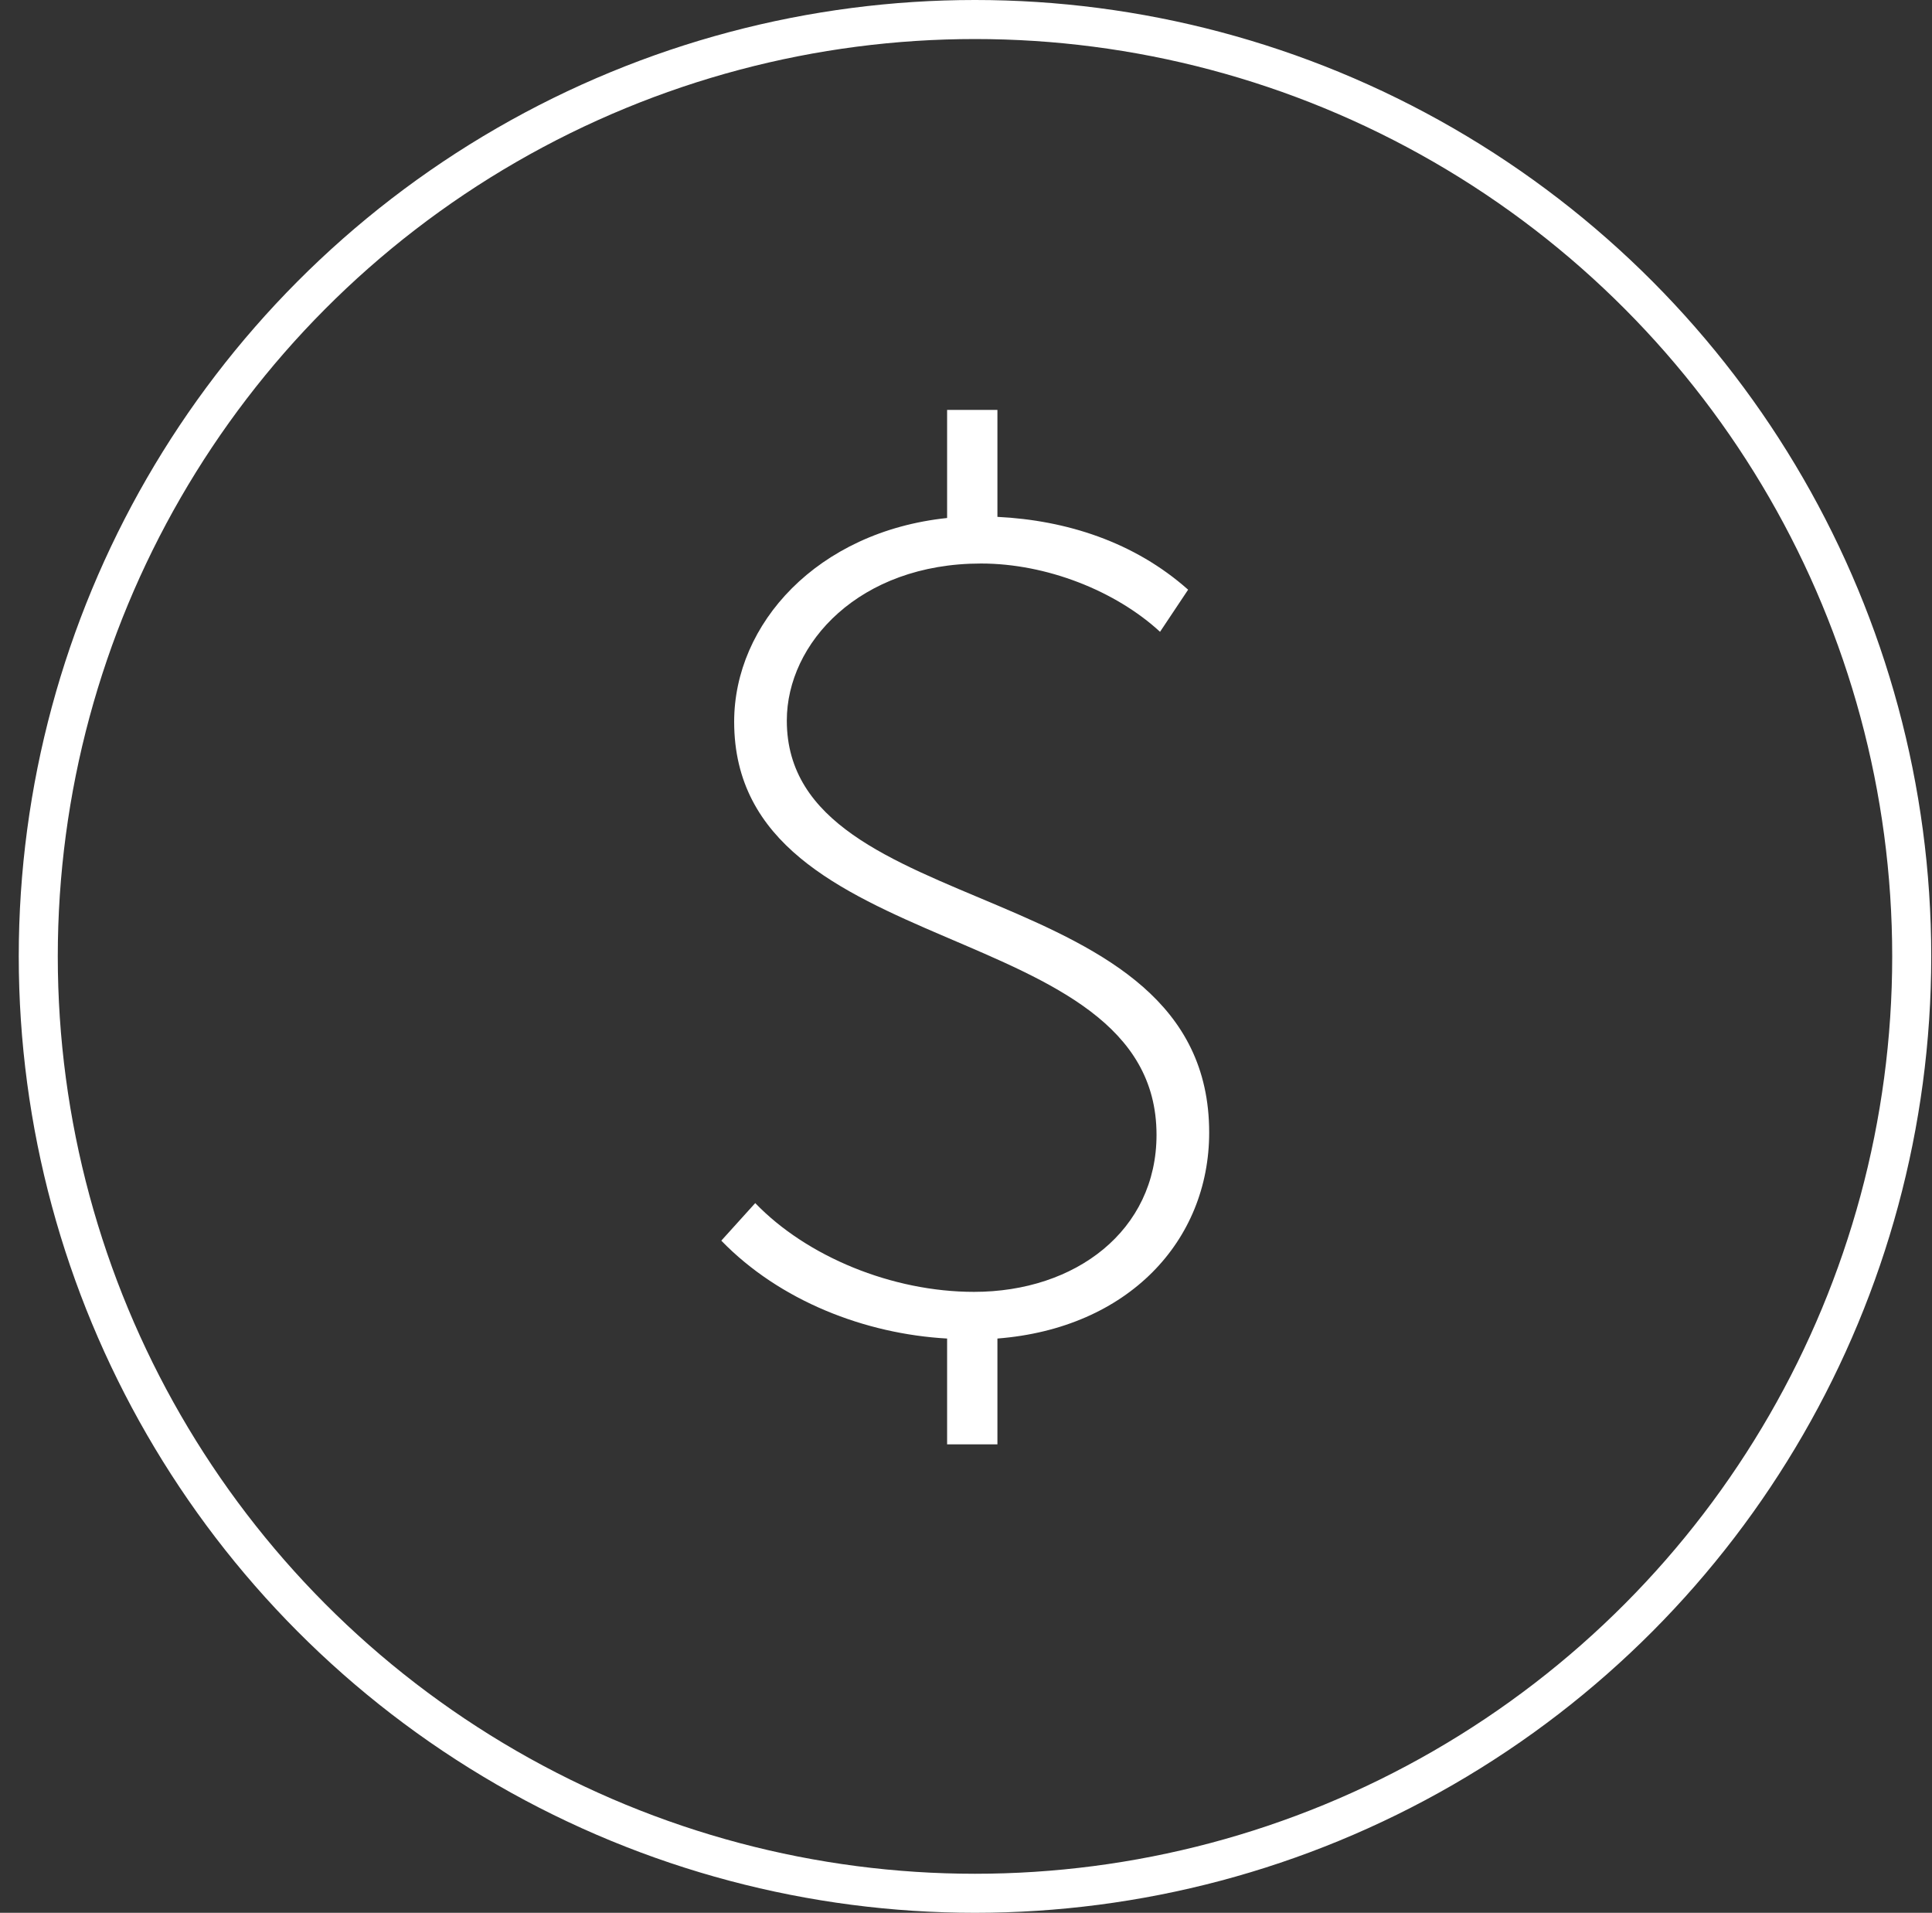
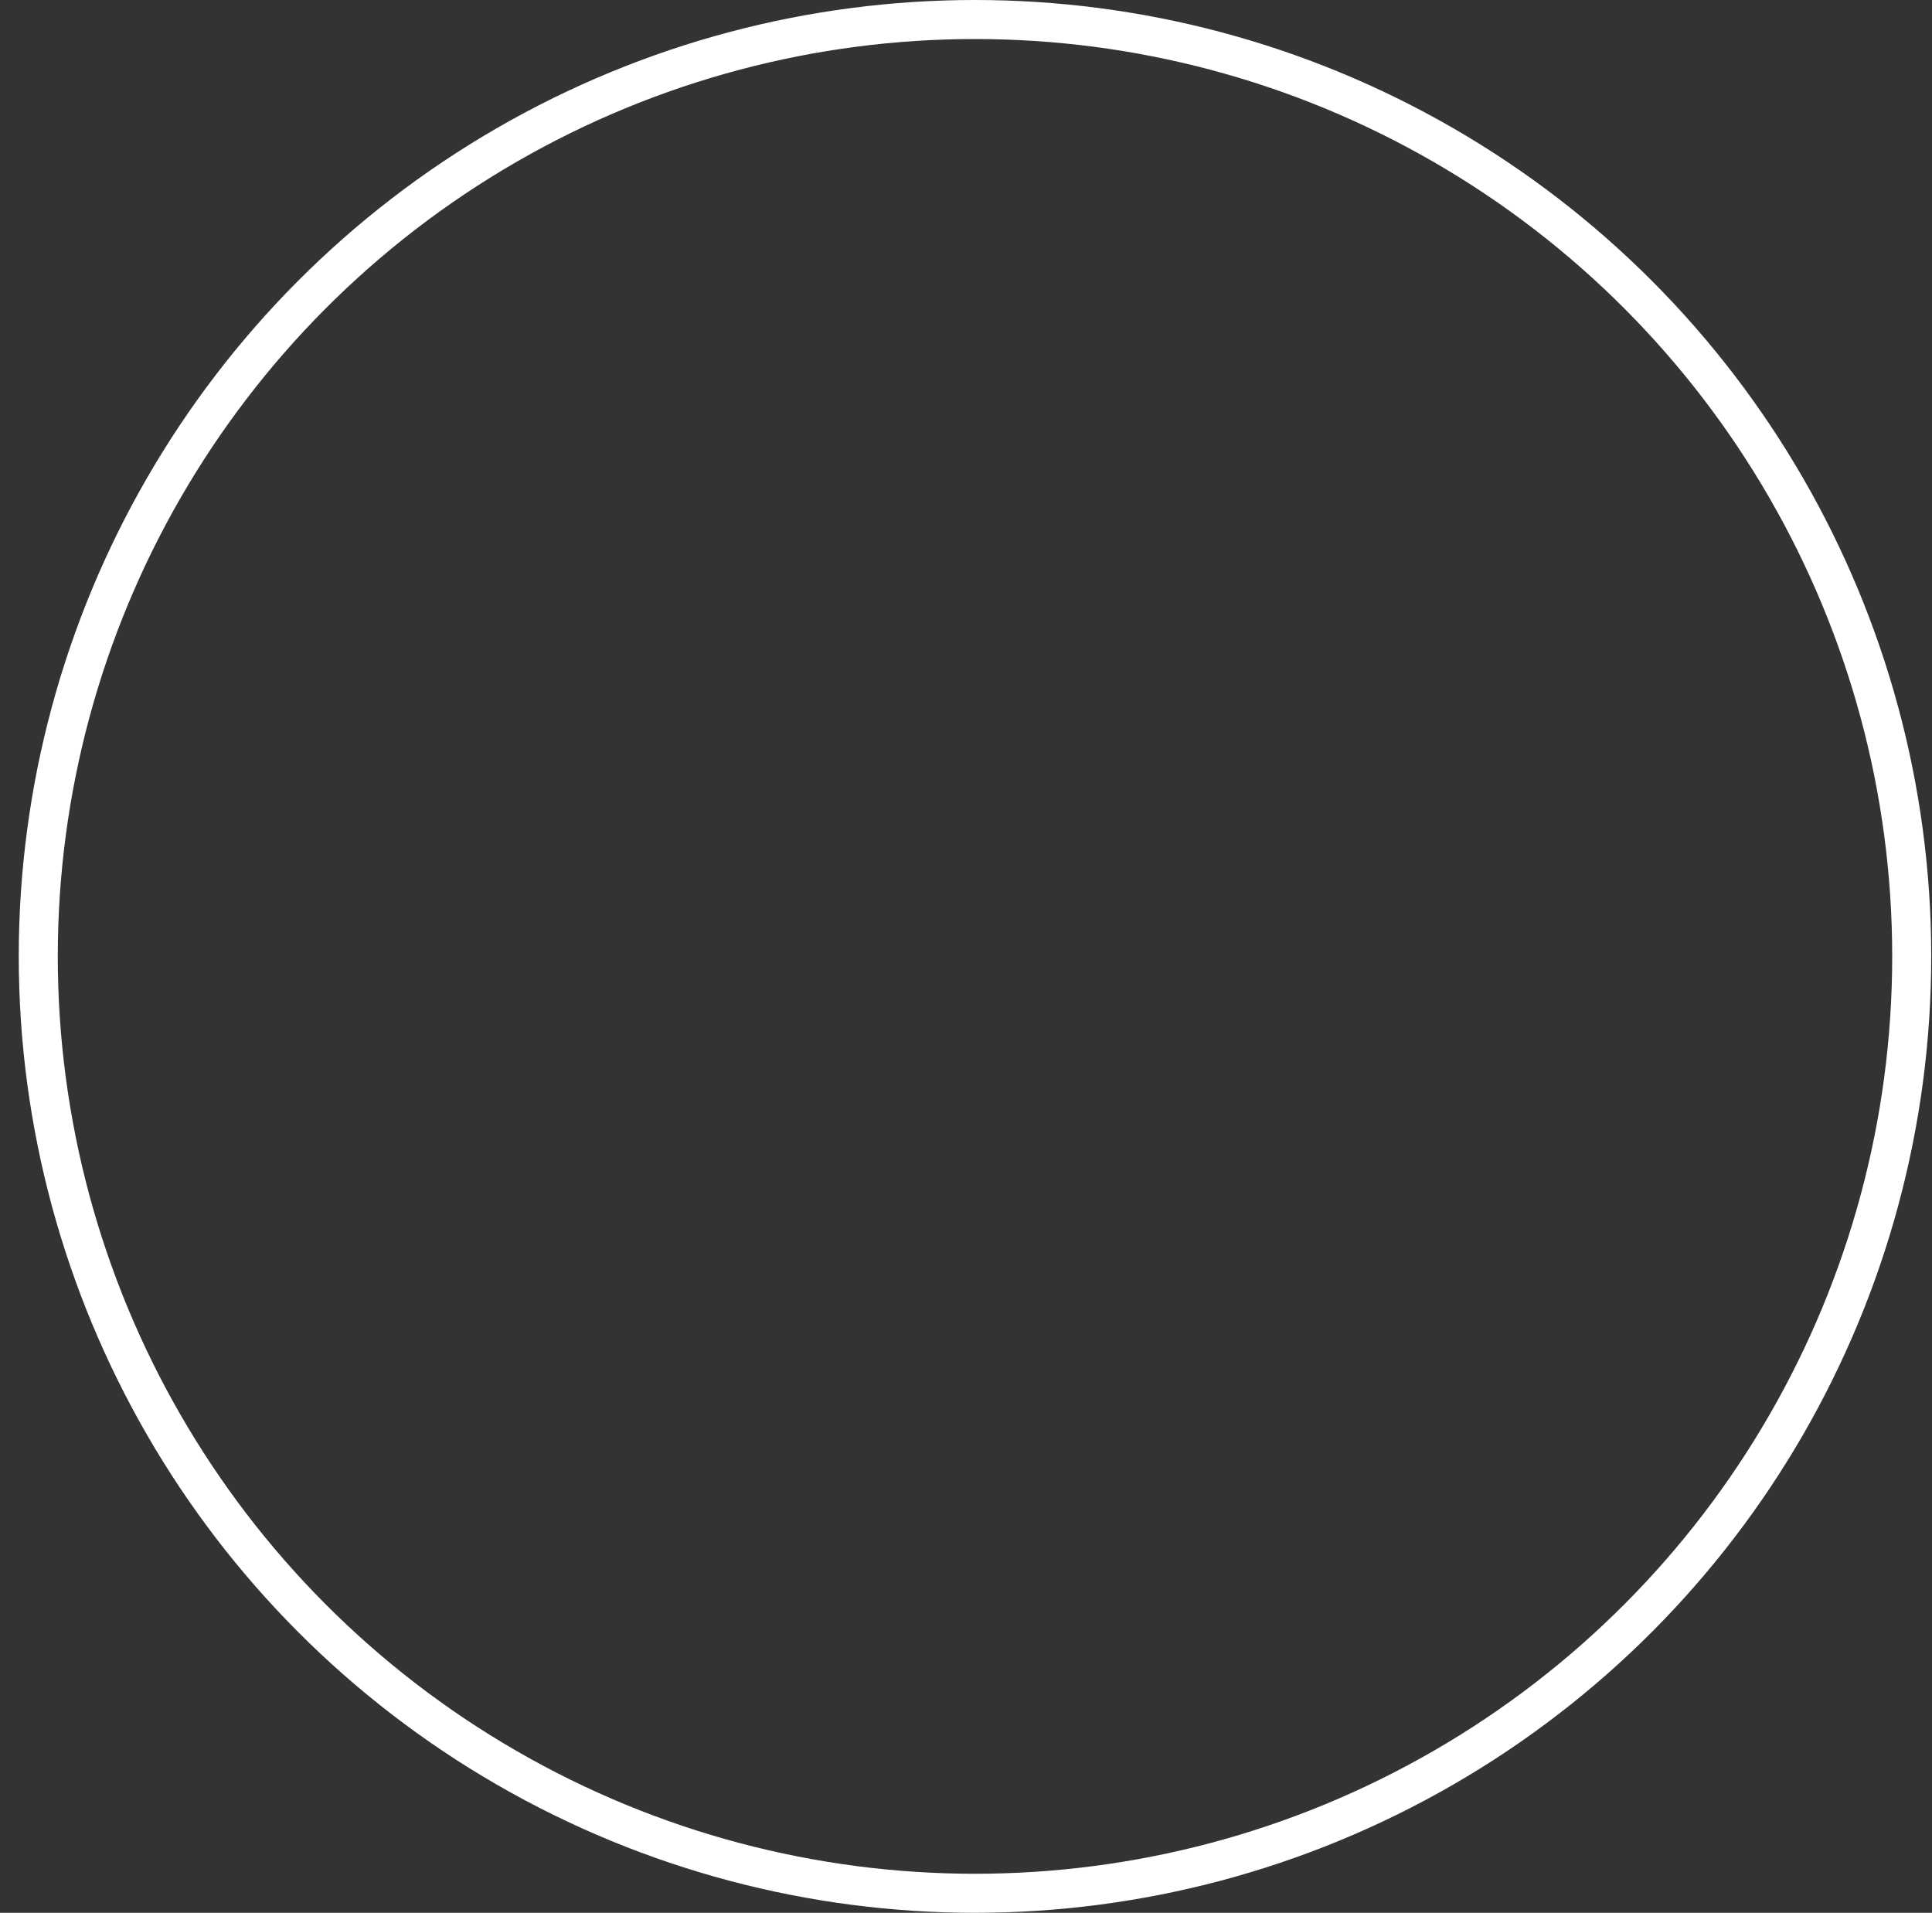
<svg xmlns="http://www.w3.org/2000/svg" width="99" height="98" viewBox="0 0 99 98" fill="none">
  <rect x="0" y="0" width="99" height="98" fill="#333333" stroke="none" />
  <circle cx="49.961" cy="49" r="48" stroke="white" stroke-width="2" />
-   <path d="M36.961 63.563C39.959 66.653 44.335 68.344 48.532 68.578V74H51.11V68.578C57.824 68.053 61.961 63.563 61.961 58.024C61.961 44.672 40.318 47.413 40.318 36.917C40.318 32.953 44.035 28.871 50.27 28.871C53.628 28.871 57.165 30.271 59.443 32.37L60.882 30.212C58.124 27.764 54.647 26.656 51.11 26.481V21H48.532V26.539C41.877 27.239 37.62 31.962 37.62 36.976C37.62 49.453 59.263 46.83 59.263 58.141C59.263 63.038 55.126 66.187 49.911 66.187C45.714 66.187 41.337 64.379 38.7 61.639L36.961 63.563Z" fill="white" />
</svg>